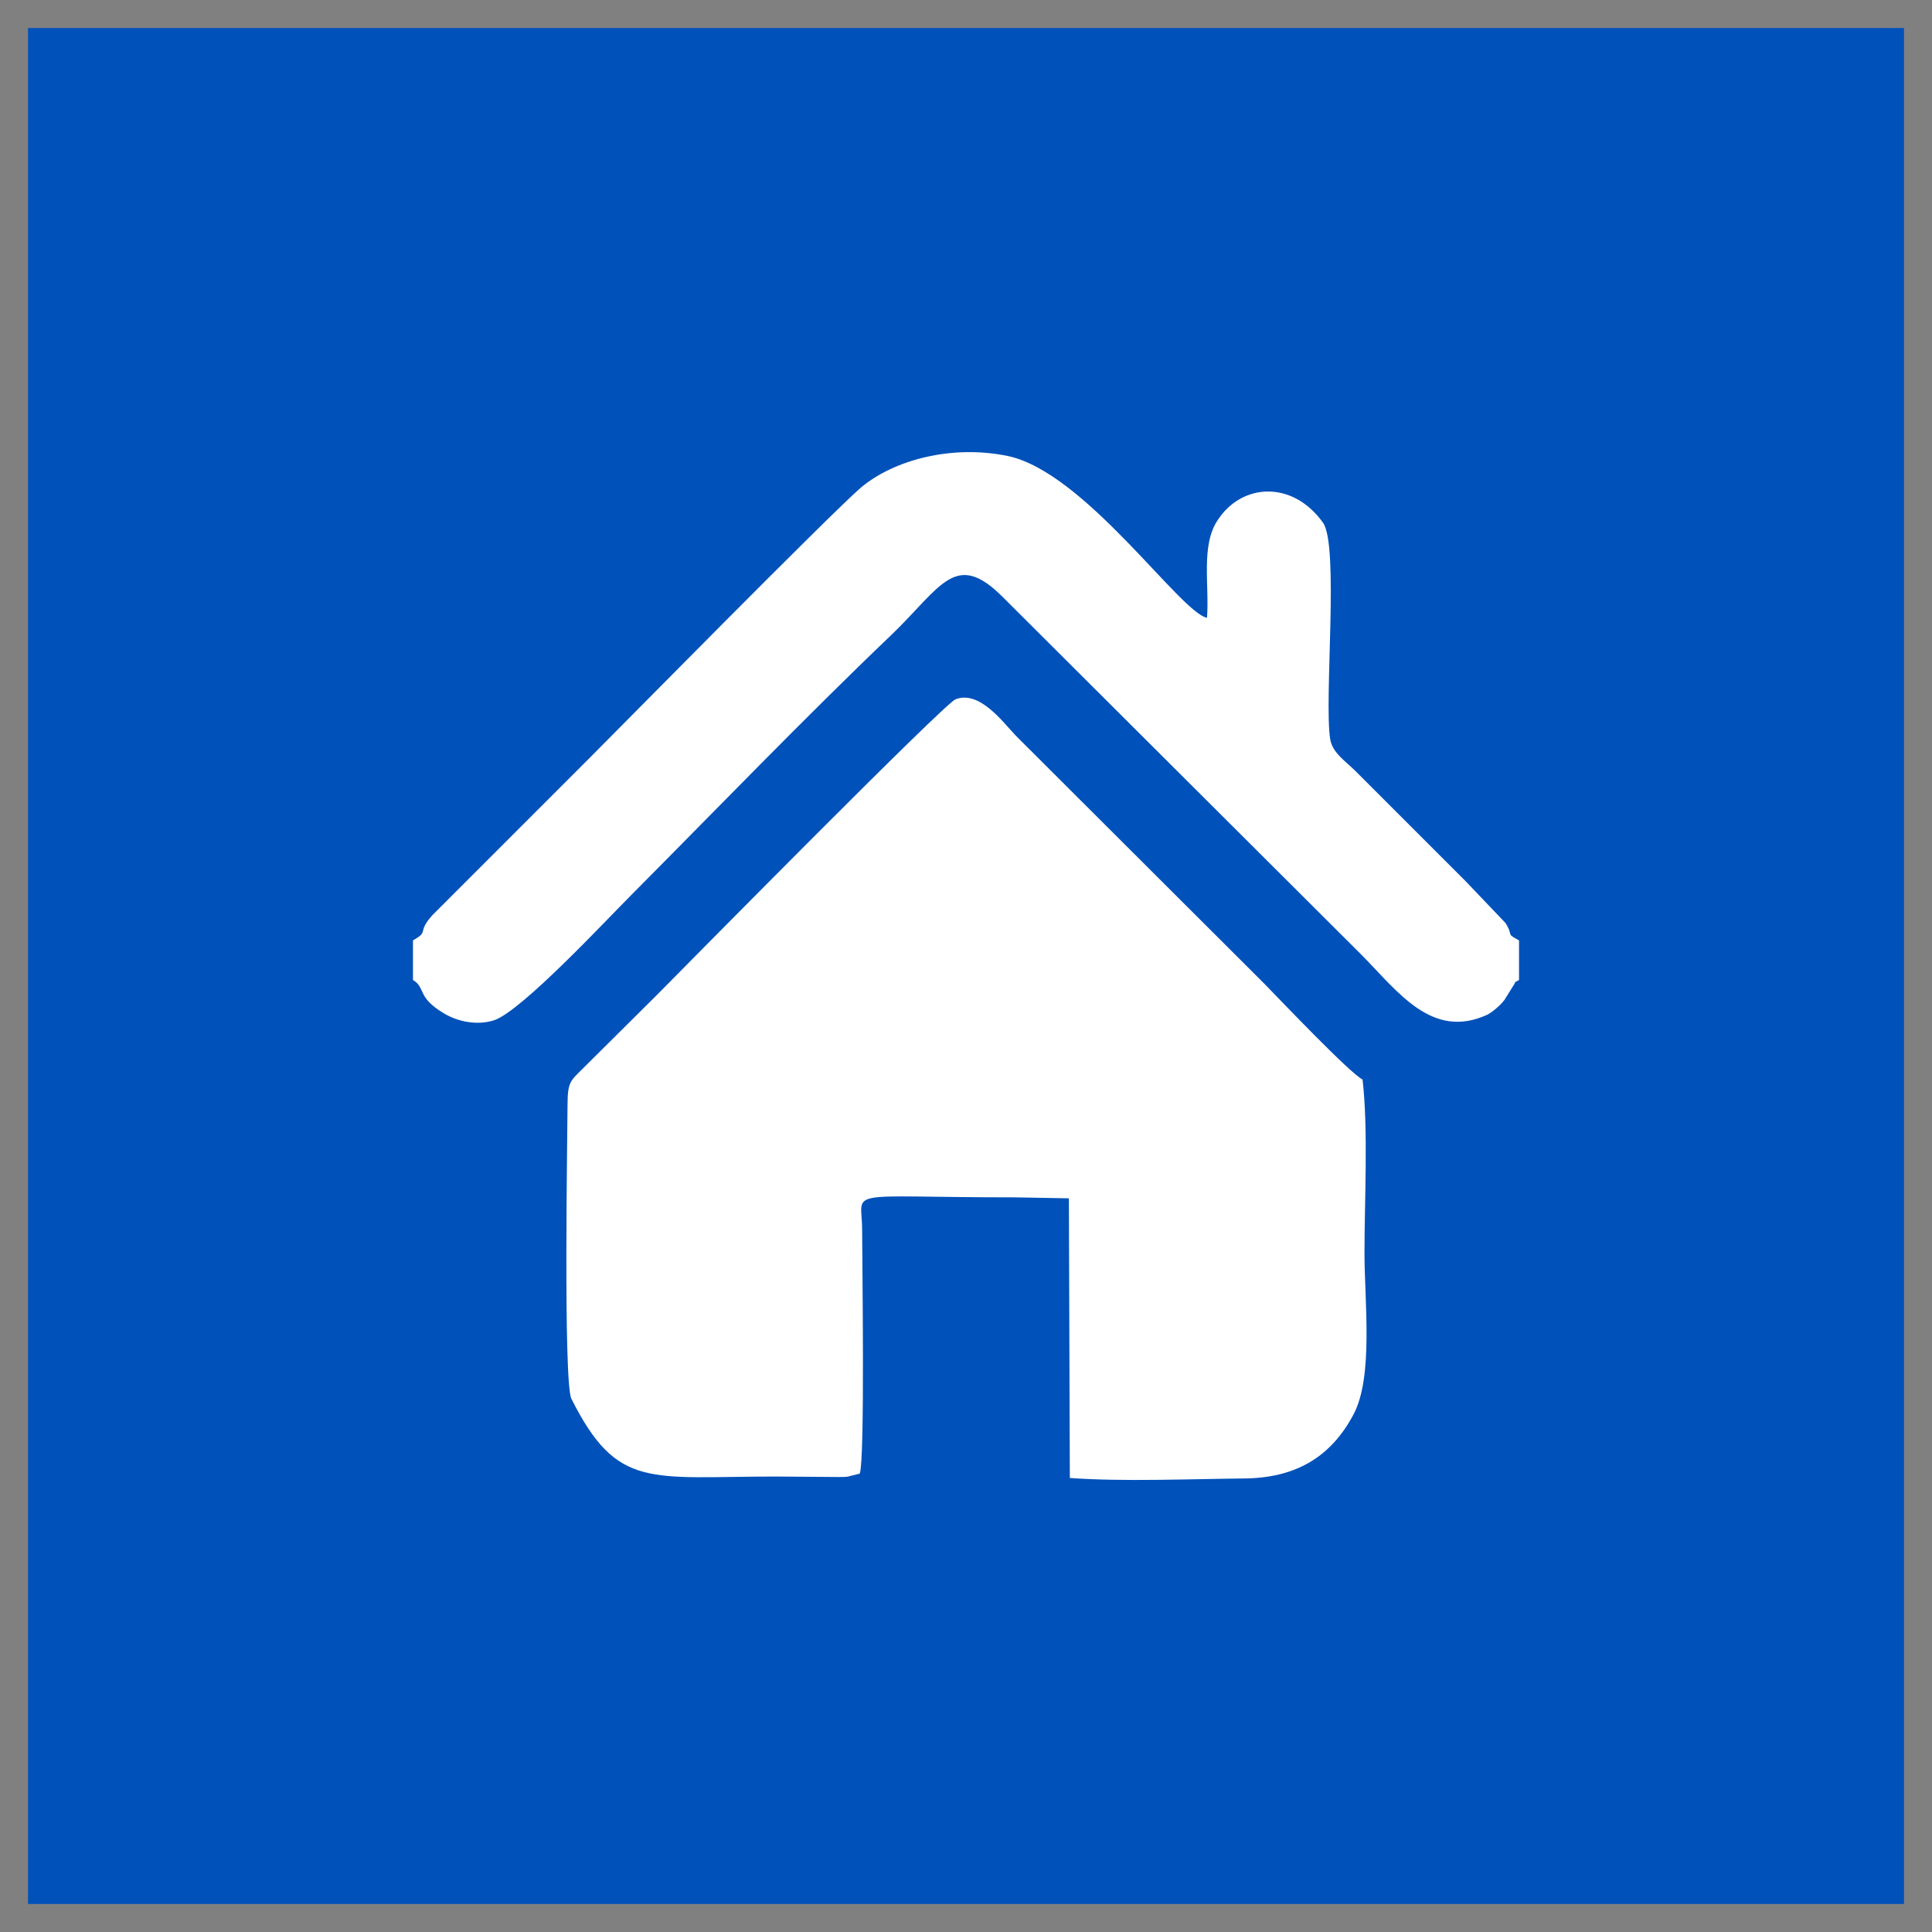
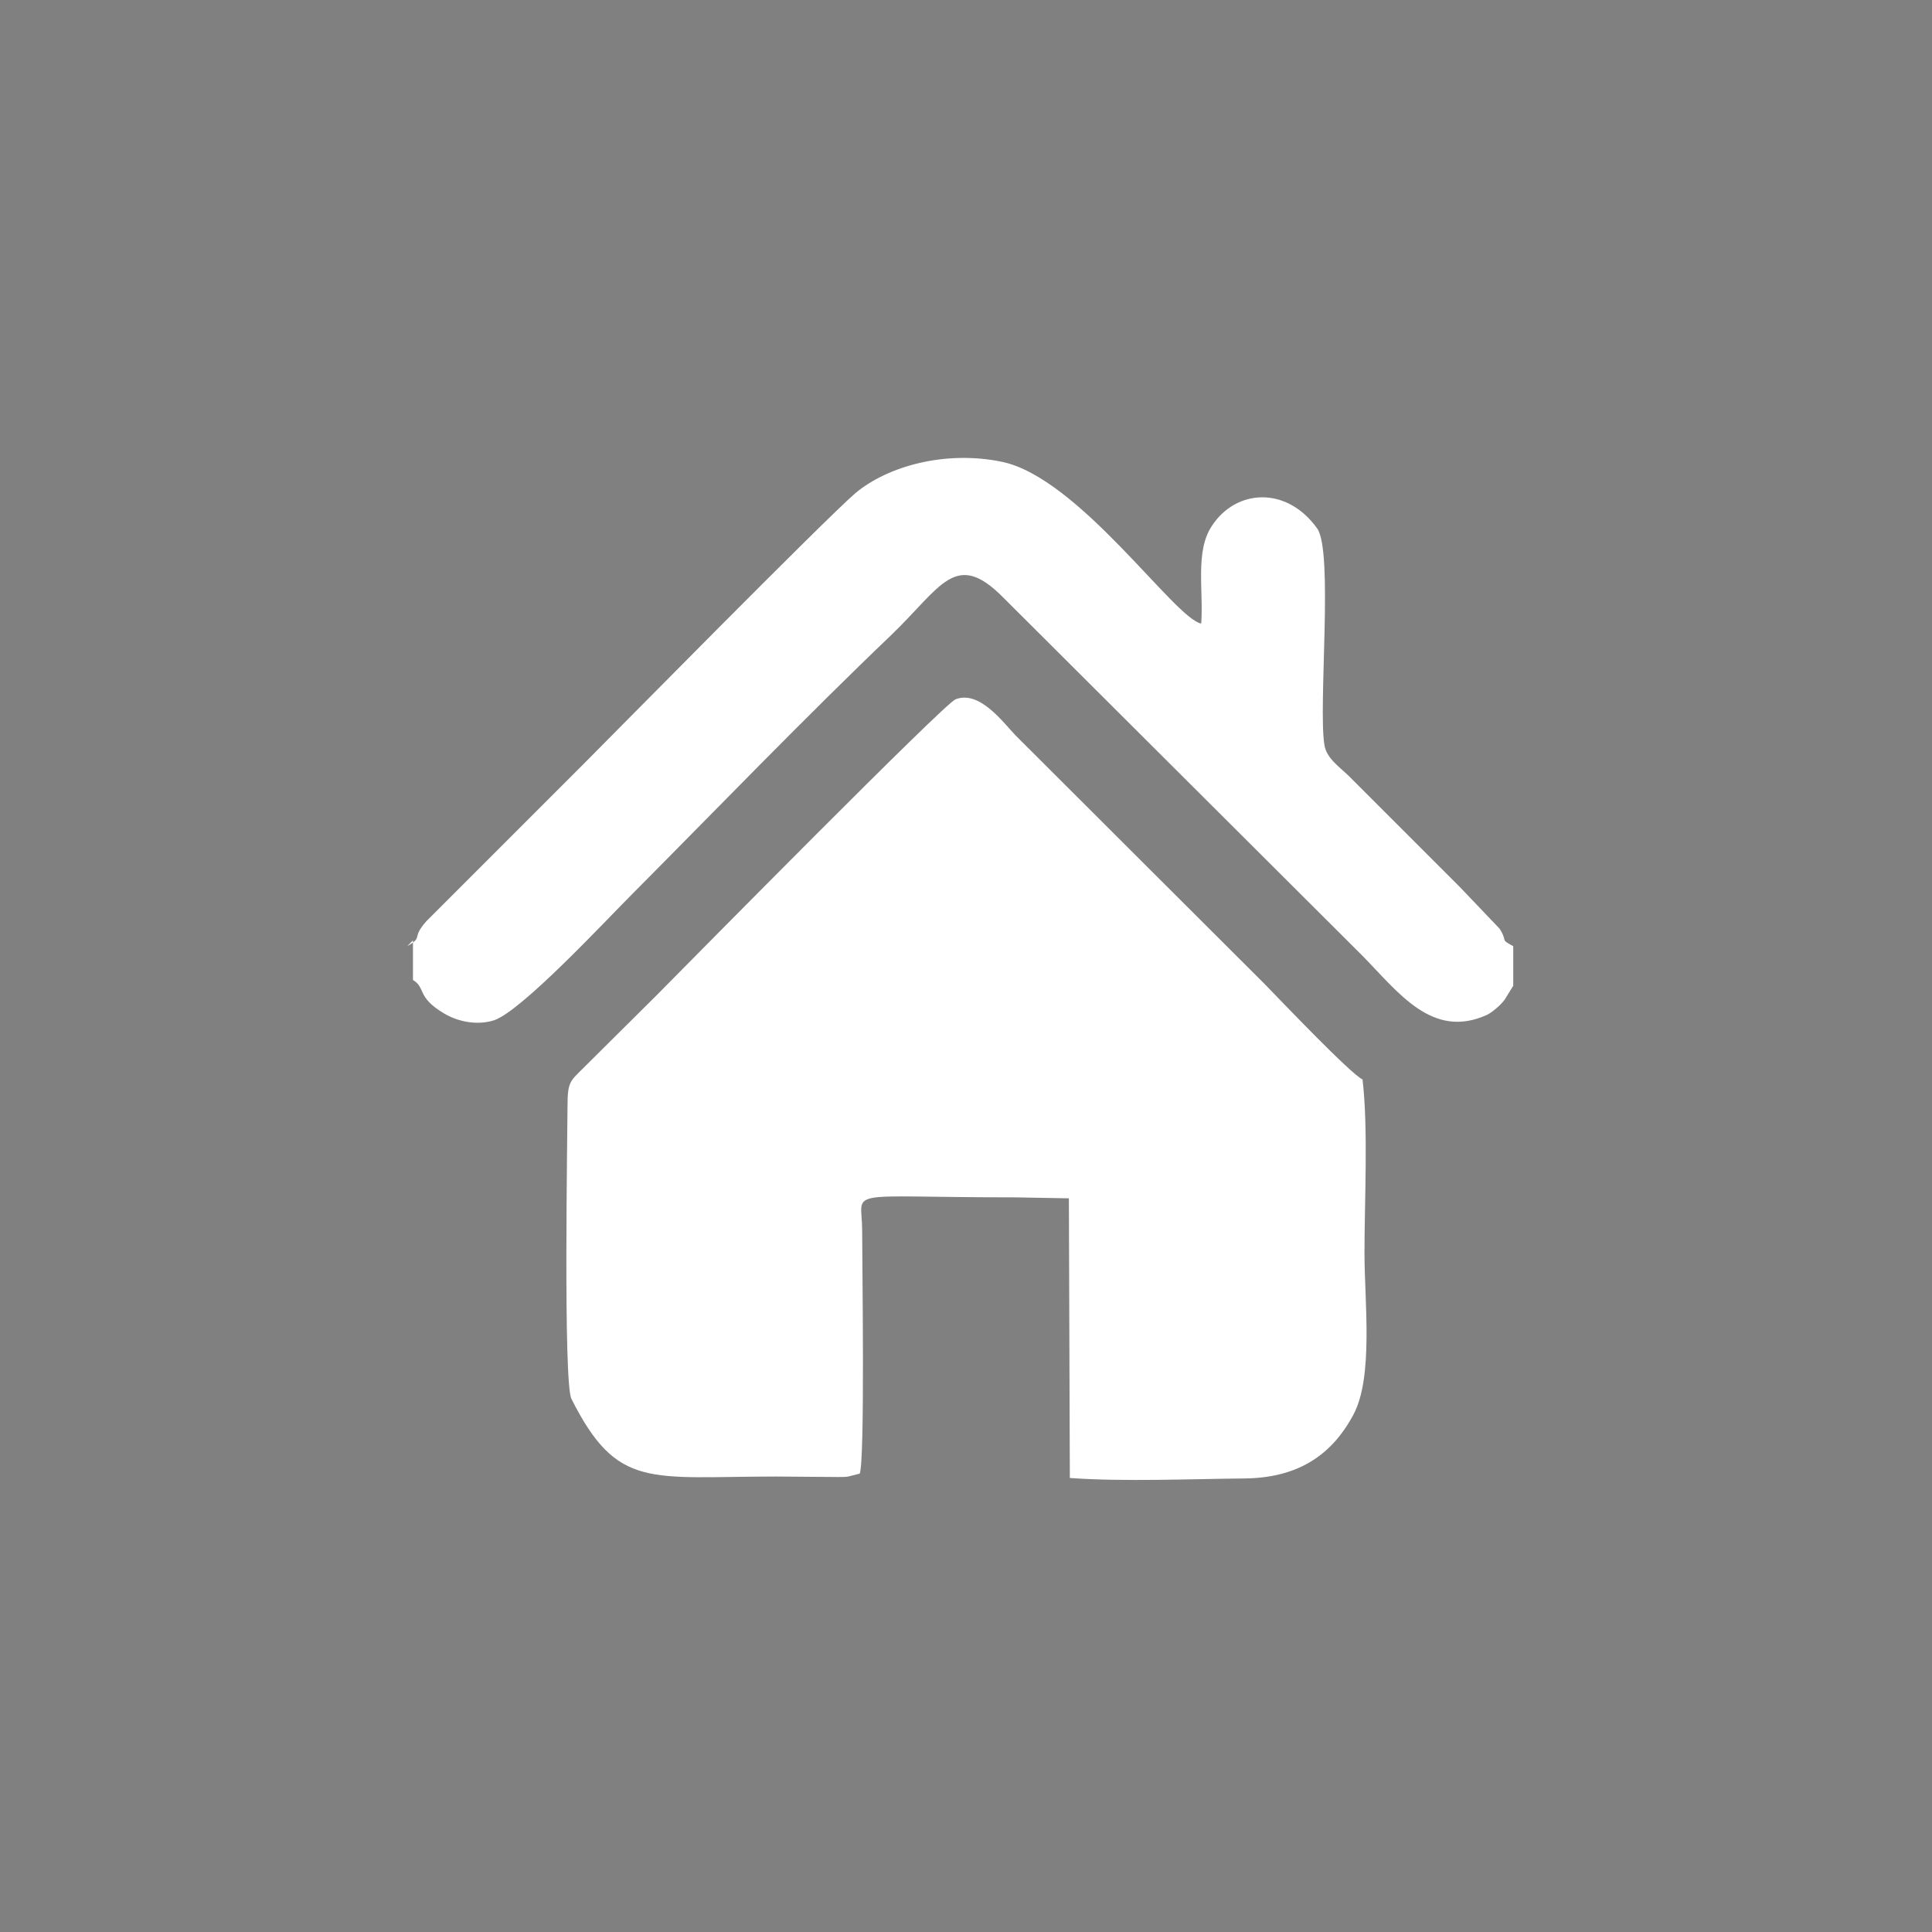
<svg xmlns="http://www.w3.org/2000/svg" xml:space="preserve" width="40px" height="40px" version="1.1" style="shape-rendering:geometricPrecision; text-rendering:geometricPrecision; image-rendering:optimizeQuality; fill-rule:evenodd; clip-rule:evenodd" viewBox="0 0 4000000 4000000">
  <rect x="0" y="0" width="4000000" height="4000000" fill="#808080" stroke="none" />
  <defs>
    <style type="text/css">
   
    .fil0 {fill:#0051BA}
    .fil1 {fill:white}
   
  </style>
  </defs>
  <g id="Слой_x0020_1">
    <g id="_2864235739056">
-       <rect class="fil0" x="58000" y="58000" width="3884000" height="3884000" />
      <g>
        <path class="fil1" d="M1175000 2289000c0,49000 -9000,573000 8000,607000 95000,189000 162000,161000 424000,161000l129000 1000c5000,0 16000,0 20000,-1000l24000 -6000c11000,-29000 5000,-438000 5000,-504000 0,-88000 -47000,-68000 317000,-68000l111000 2000 2000 579000c110000,8000 251000,2000 361000,1000 104000,-1000 178000,-42000 226000,-132000 42000,-78000 23000,-235000 23000,-335000 0,-107000 8000,-257000 -4000,-359000 -26000,-13000 -166000,-160000 -203000,-198000l-515000 -514000c-26000,-27000 -75000,-95000 -125000,-75000 -25000,11000 -532000,525000 -619000,613000l-153000 152000c-25000,25000 -31000,27000 -31000,76000z" />
-         <path class="fil1" d="M855000 1947000l0 82000c27000,16000 7000,35000 64000,69000 28000,17000 69000,26000 105000,14000 58000,-21000 230000,-206000 283000,-259000 170000,-171000 362000,-370000 538000,-538000 104000,-100000 133000,-178000 232000,-78000l743000 741000c75000,76000 145000,175000 259000,123000 10000,-5000 27000,-19000 36000,-31000l18000 -29000c10000,-14000 -5000,-2000 12000,-12000l0 -82000c-29000,-16000 -10000,-7000 -28000,-36000l-83000 -87000c-40000,-40000 -77000,-77000 -115000,-115000 -40000,-40000 -76000,-76000 -115000,-115000 -21000,-20000 -46000,-37000 -50000,-64000 -13000,-81000 19000,-401000 -15000,-448000 -63000,-88000 -168000,-82000 -218000,-5000 -35000,52000 -17000,134000 -22000,202000 -55000,-10000 -253000,-302000 -413000,-335000 -117000,-24000 -236000,9000 -303000,65000 -64000,55000 -518000,516000 -560000,558000l-328000 328000c-33000,37000 -5000,32000 -40000,52000z" />
+         <path class="fil1" d="M855000 1947000l0 82000c27000,16000 7000,35000 64000,69000 28000,17000 69000,26000 105000,14000 58000,-21000 230000,-206000 283000,-259000 170000,-171000 362000,-370000 538000,-538000 104000,-100000 133000,-178000 232000,-78000l743000 741000c75000,76000 145000,175000 259000,123000 10000,-5000 27000,-19000 36000,-31000l18000 -29000l0 -82000c-29000,-16000 -10000,-7000 -28000,-36000l-83000 -87000c-40000,-40000 -77000,-77000 -115000,-115000 -40000,-40000 -76000,-76000 -115000,-115000 -21000,-20000 -46000,-37000 -50000,-64000 -13000,-81000 19000,-401000 -15000,-448000 -63000,-88000 -168000,-82000 -218000,-5000 -35000,52000 -17000,134000 -22000,202000 -55000,-10000 -253000,-302000 -413000,-335000 -117000,-24000 -236000,9000 -303000,65000 -64000,55000 -518000,516000 -560000,558000l-328000 328000c-33000,37000 -5000,32000 -40000,52000z" />
      </g>
    </g>
  </g>
</svg>